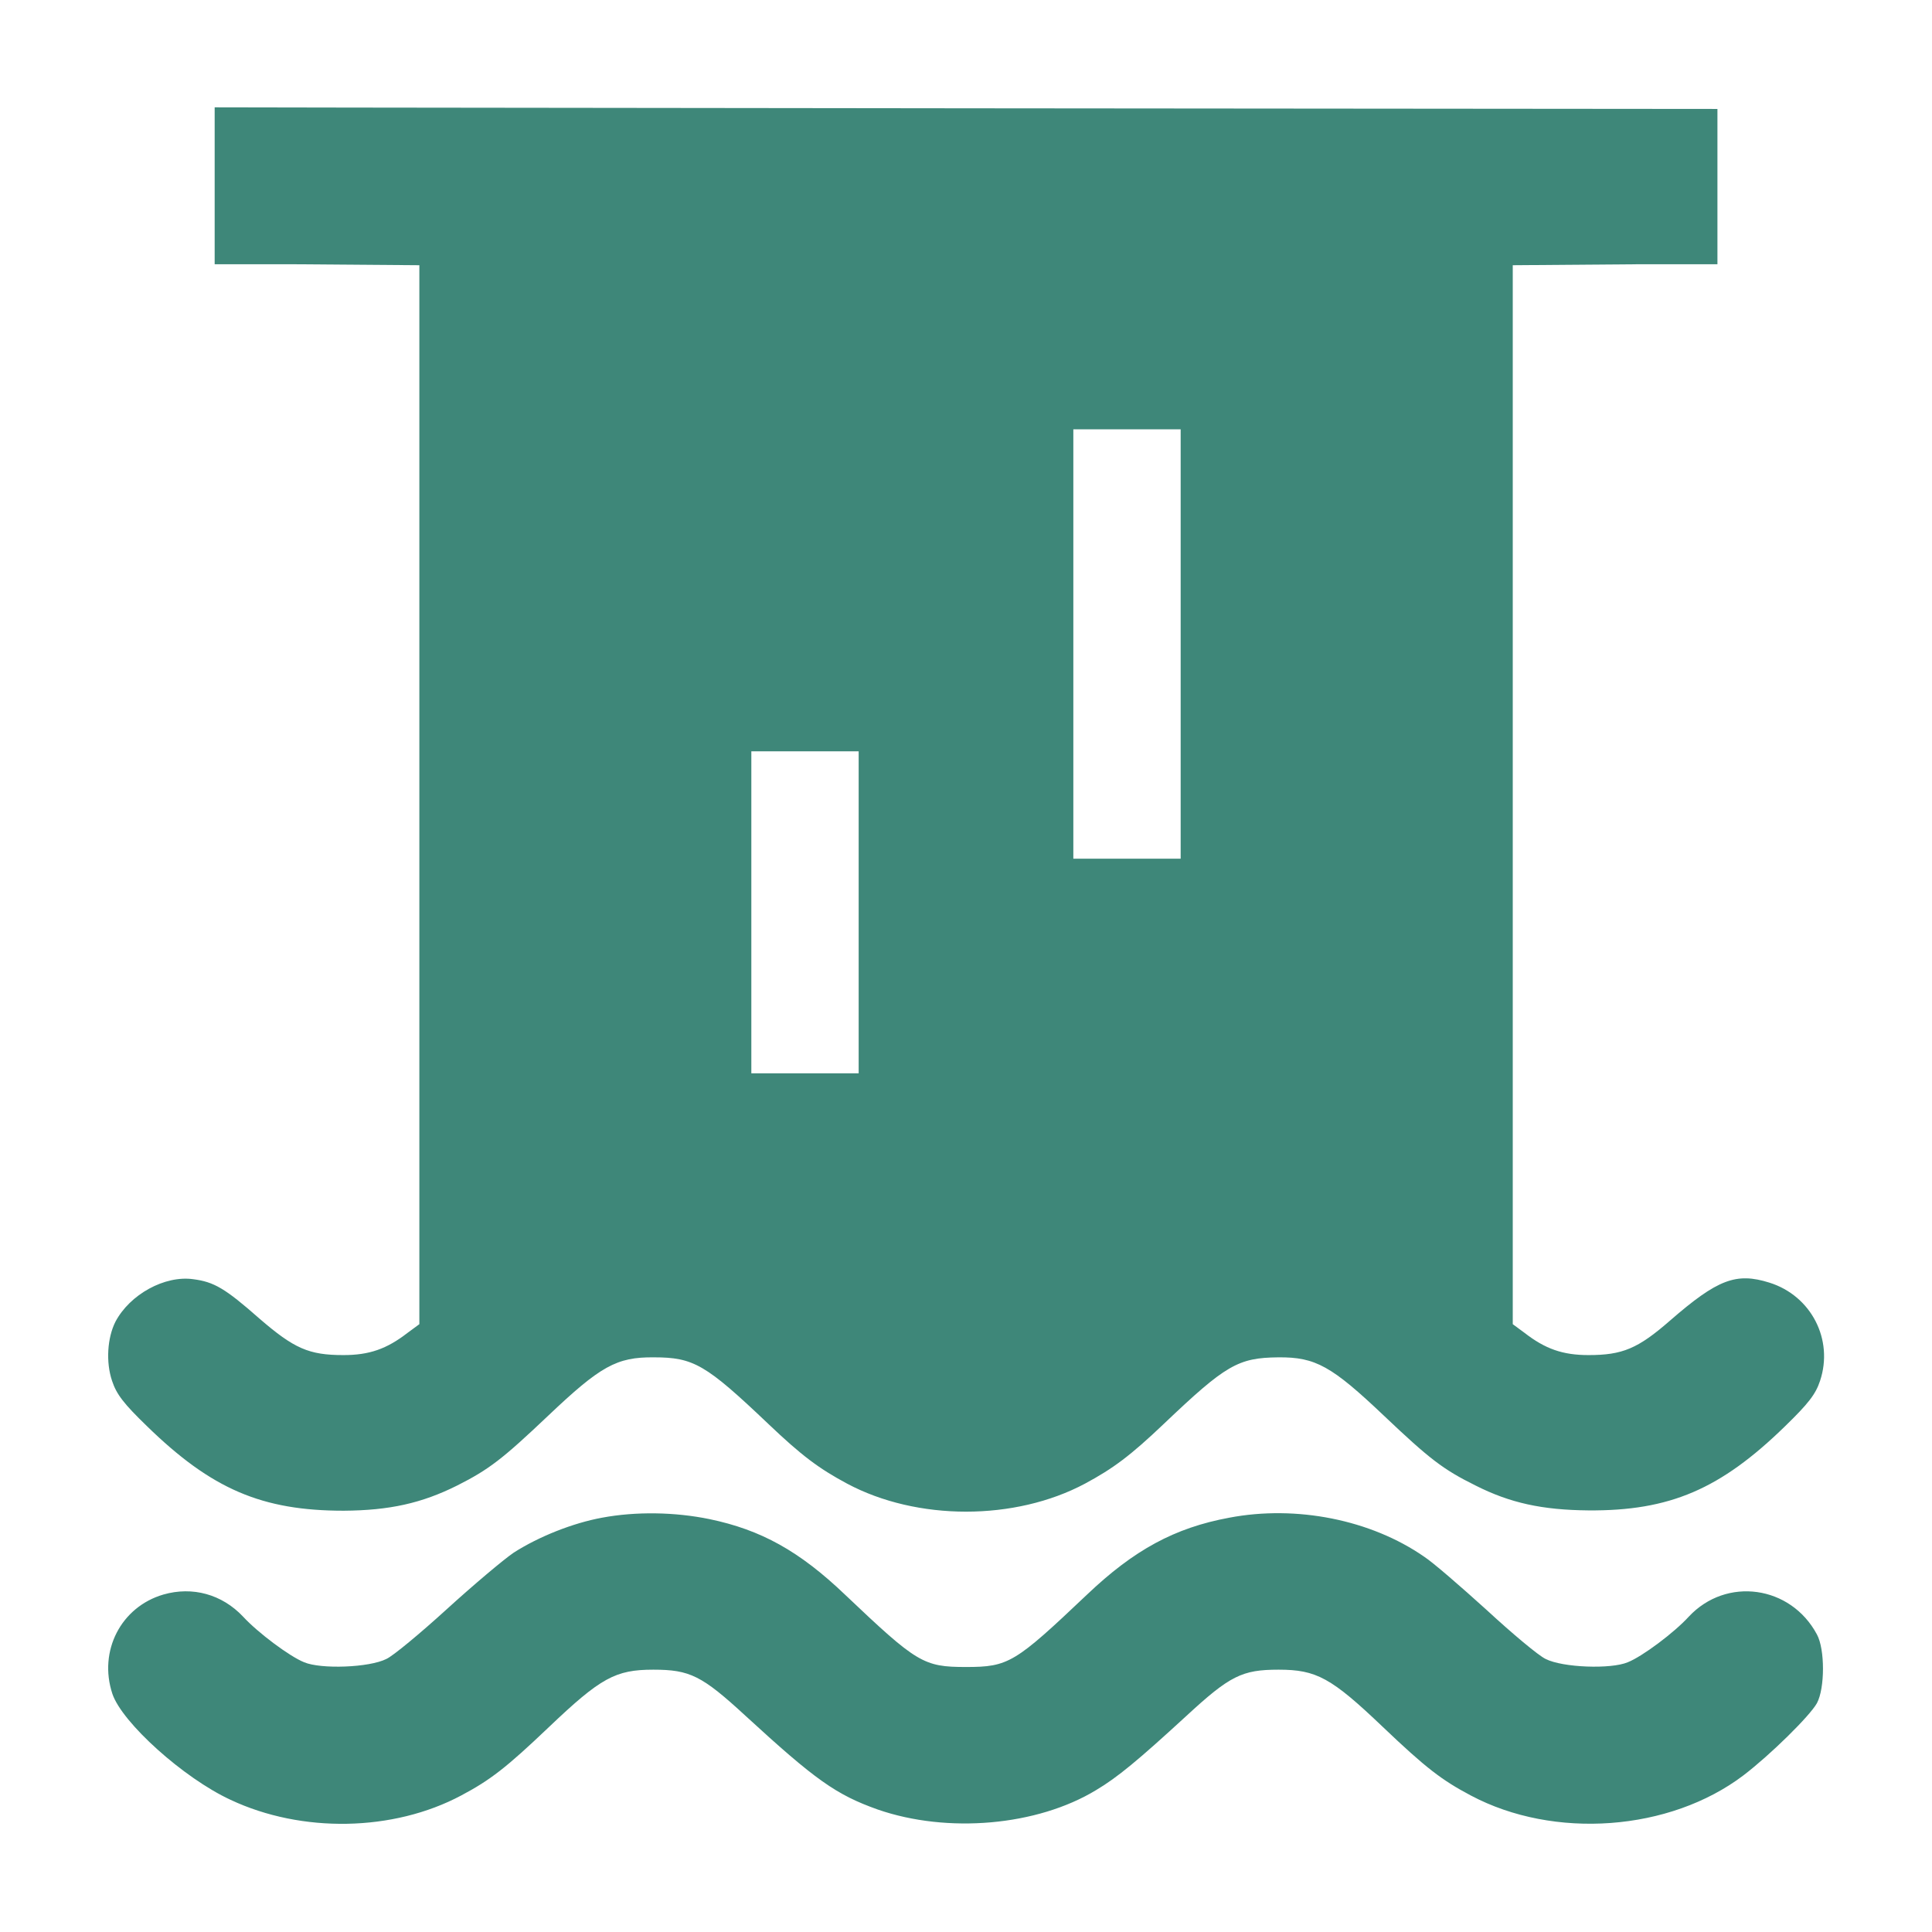
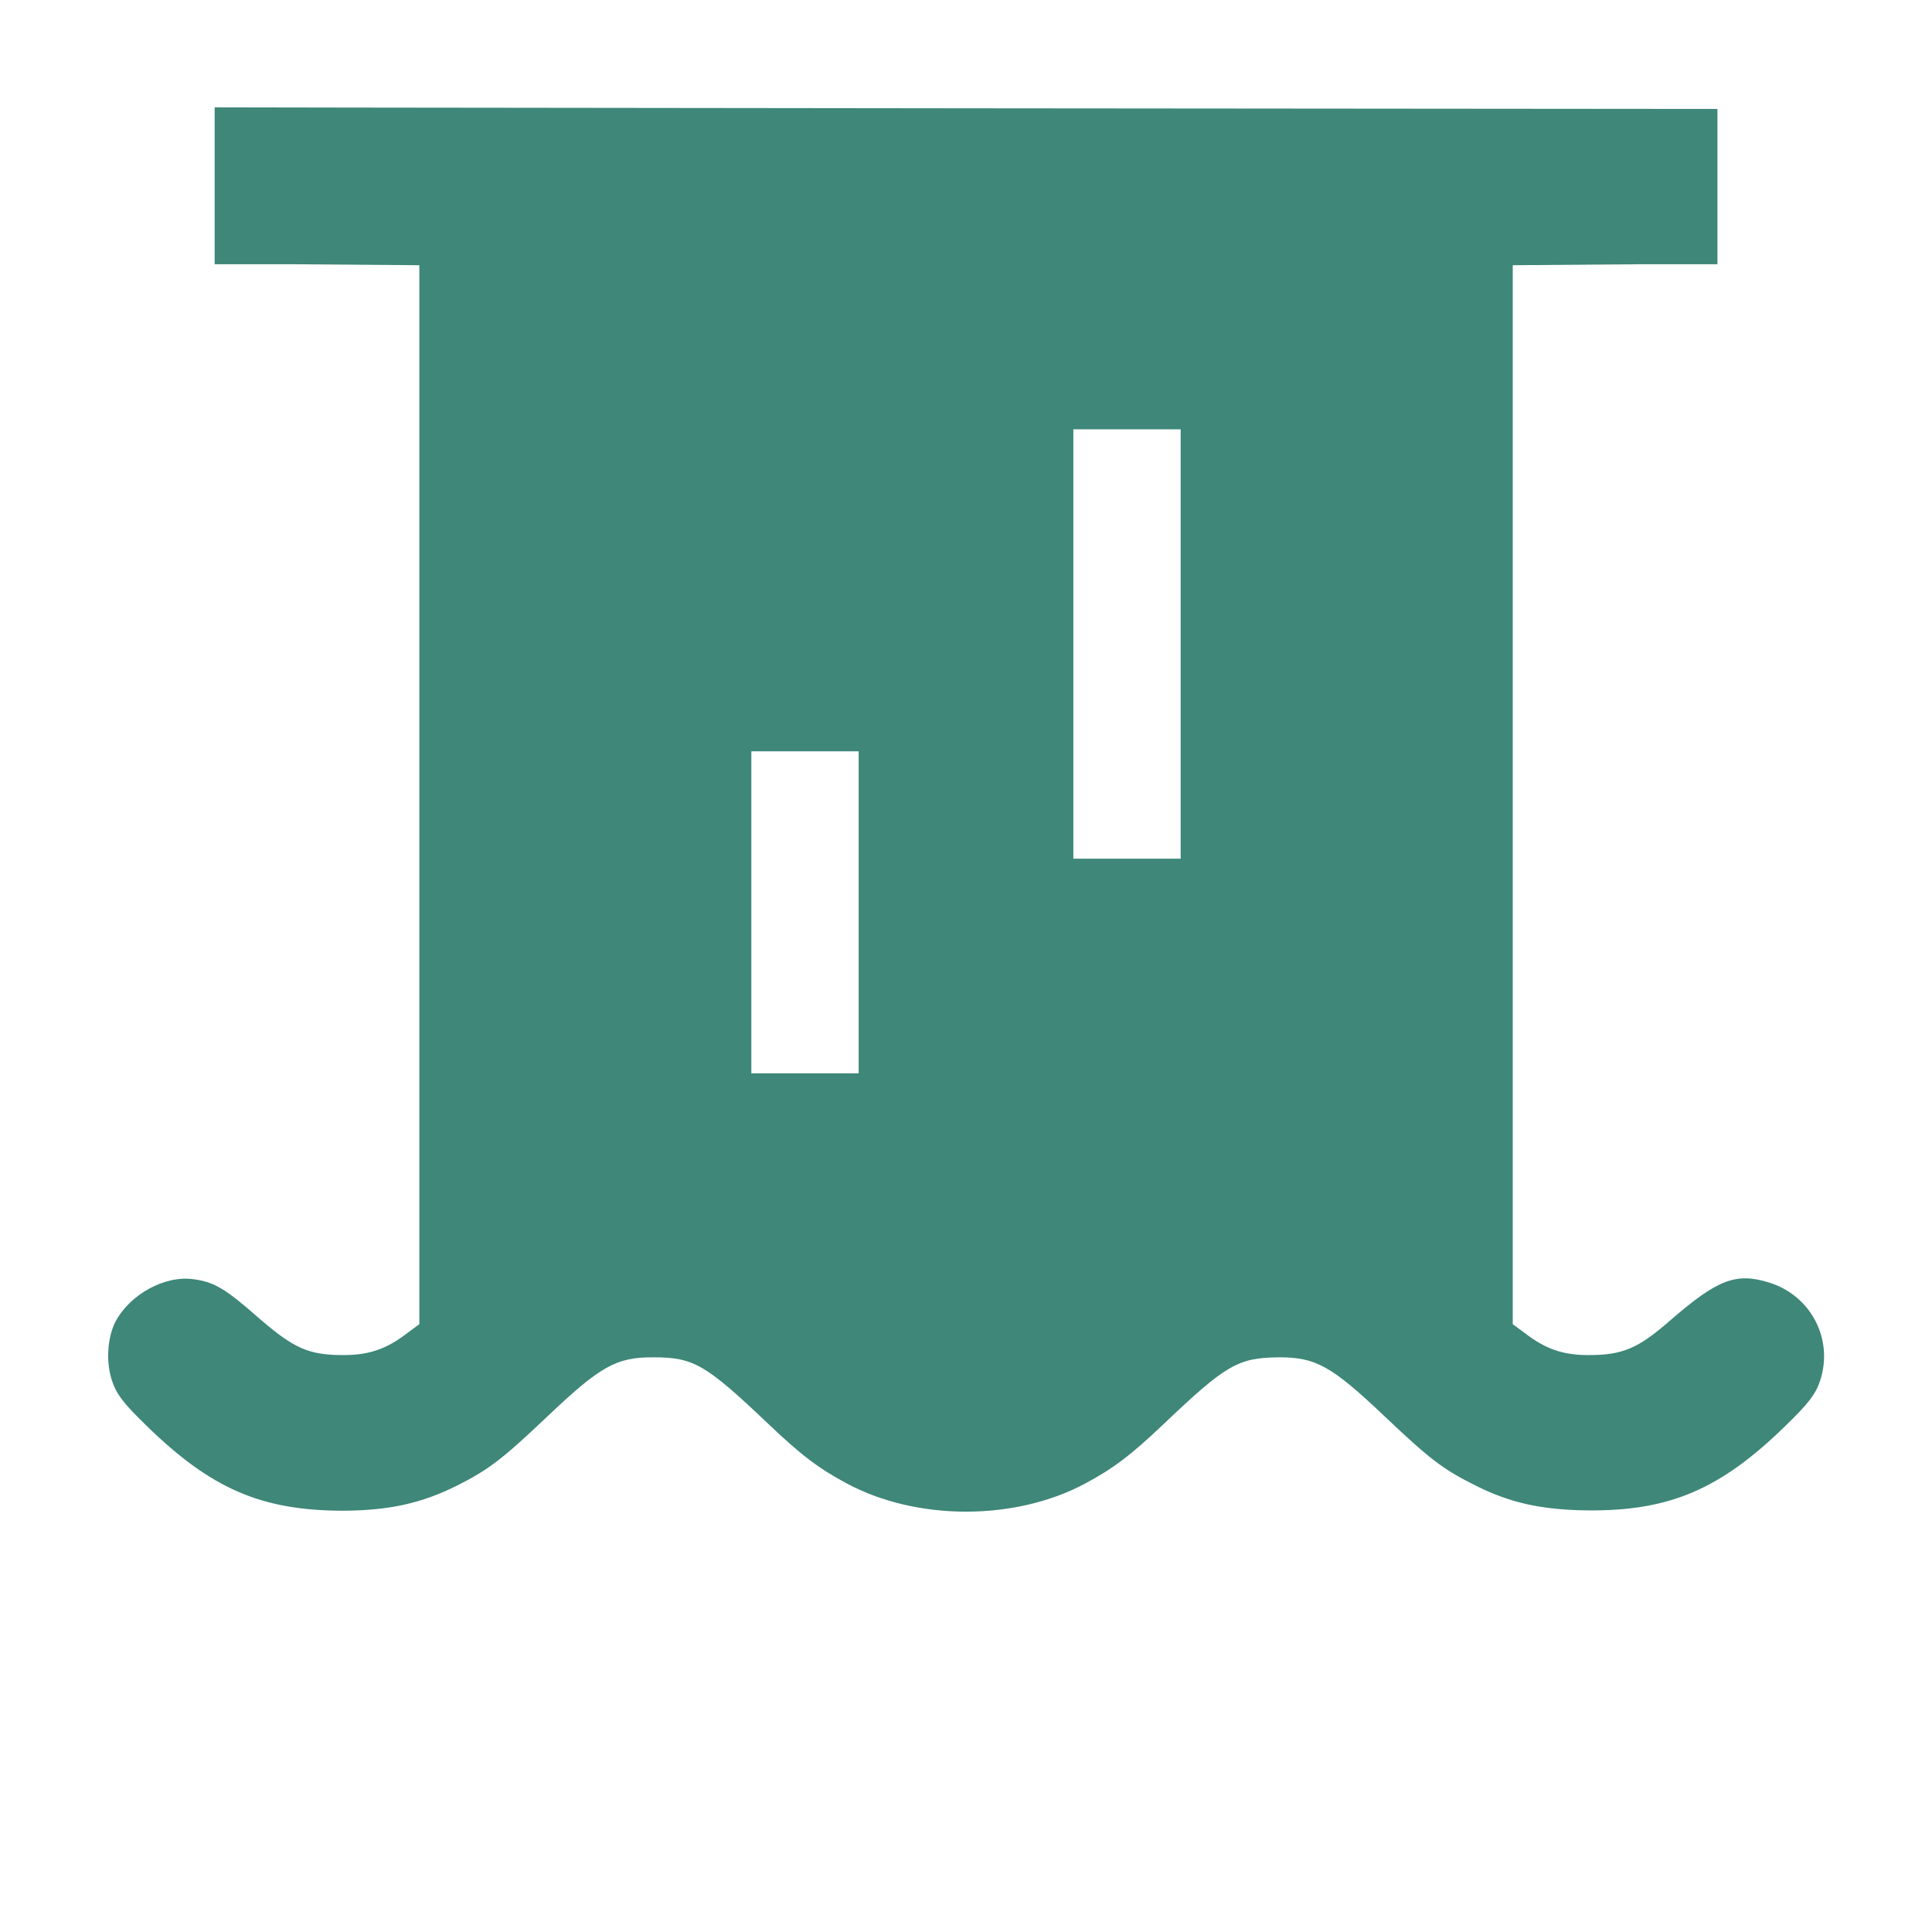
<svg xmlns="http://www.w3.org/2000/svg" width="18" height="18" viewBox="0 0 18 18" fill="none">
  <g clip-path="url(#clip0_298_89)">
    <path d="M2 1V2.462H2.744L3.907 2.471V7.403V12.337L3.797 12.418C3.603 12.568 3.441 12.625 3.2 12.625C2.878 12.625 2.741 12.565 2.416 12.284C2.097 12.003 1.994 11.943 1.8 11.918C1.535 11.881 1.21 12.059 1.075 12.315C1 12.465 0.985 12.69 1.044 12.865C1.085 12.99 1.153 13.078 1.369 13.287C1.972 13.875 2.441 14.075 3.203 14.075C3.628 14.072 3.928 14.006 4.26 13.84C4.557 13.69 4.682 13.593 5.107 13.19C5.594 12.728 5.744 12.643 6.091 12.646C6.463 12.646 6.575 12.712 7.157 13.265C7.469 13.562 7.628 13.681 7.891 13.822C8.544 14.171 9.457 14.171 10.11 13.822C10.372 13.681 10.532 13.562 10.844 13.265C11.422 12.715 11.535 12.65 11.91 12.646C12.257 12.643 12.407 12.728 12.894 13.19C13.319 13.593 13.444 13.69 13.747 13.84C14.069 14.003 14.369 14.068 14.797 14.072C15.557 14.078 16.029 13.875 16.632 13.287C16.847 13.078 16.916 12.99 16.957 12.865C17.085 12.481 16.875 12.072 16.485 11.95C16.175 11.853 16.003 11.918 15.56 12.303C15.26 12.565 15.116 12.625 14.8 12.625C14.56 12.625 14.397 12.568 14.204 12.418L14.094 12.337V7.403V2.471L15.26 2.462H16.001V1.015L9.05 1.009C3.022 1.003 2 1 2 1ZM11 4C11 4 11 4.703 11 6C11 7.381 11 8 11 8H10C10 8 10 7.381 10 6C10 4.603 10 4 10 4H11ZM8 7V10H7V7H8Z" fill="#3E8779" />
-     <path d="M5.609 14.14C5.337 14.19 5.022 14.315 4.787 14.465C4.69 14.531 4.409 14.768 4.162 14.993C3.915 15.218 3.662 15.428 3.6 15.456C3.44 15.537 2.99 15.553 2.834 15.487C2.7 15.434 2.403 15.212 2.265 15.062C2.068 14.853 1.793 14.778 1.522 14.856C1.128 14.971 0.915 15.381 1.047 15.781C1.137 16.049 1.709 16.565 2.147 16.768C2.812 17.081 3.665 17.065 4.297 16.728C4.568 16.584 4.715 16.471 5.115 16.09C5.597 15.631 5.734 15.556 6.087 15.556C6.428 15.556 6.54 15.612 6.947 15.987C7.597 16.584 7.79 16.721 8.178 16.859C8.828 17.084 9.662 17.012 10.212 16.678C10.412 16.559 10.6 16.403 11.053 15.987C11.459 15.612 11.572 15.556 11.912 15.556C12.265 15.556 12.403 15.631 12.884 16.09C13.284 16.471 13.431 16.584 13.703 16.728C14.478 17.14 15.556 17.062 16.244 16.54C16.494 16.349 16.862 15.987 16.928 15.868C17.003 15.728 17.003 15.365 16.928 15.228C16.684 14.771 16.084 14.687 15.734 15.062C15.597 15.212 15.3 15.434 15.165 15.487C15.009 15.553 14.559 15.537 14.4 15.456C14.334 15.425 14.087 15.218 13.85 14.999C13.609 14.781 13.35 14.556 13.268 14.503C12.772 14.159 12.078 14.021 11.453 14.14C10.944 14.234 10.565 14.44 10.125 14.859C9.456 15.493 9.397 15.531 9 15.531C8.603 15.531 8.543 15.493 7.875 14.859C7.447 14.45 7.09 14.253 6.609 14.153C6.287 14.087 5.925 14.081 5.609 14.14Z" fill="#3E8779" />
  </g>
  <defs>
    <clipPath id="clip0_298_89">
      <rect width="16" height="16" fill="white" transform="translate(1 1)" />
    </clipPath>
  </defs>
</svg>